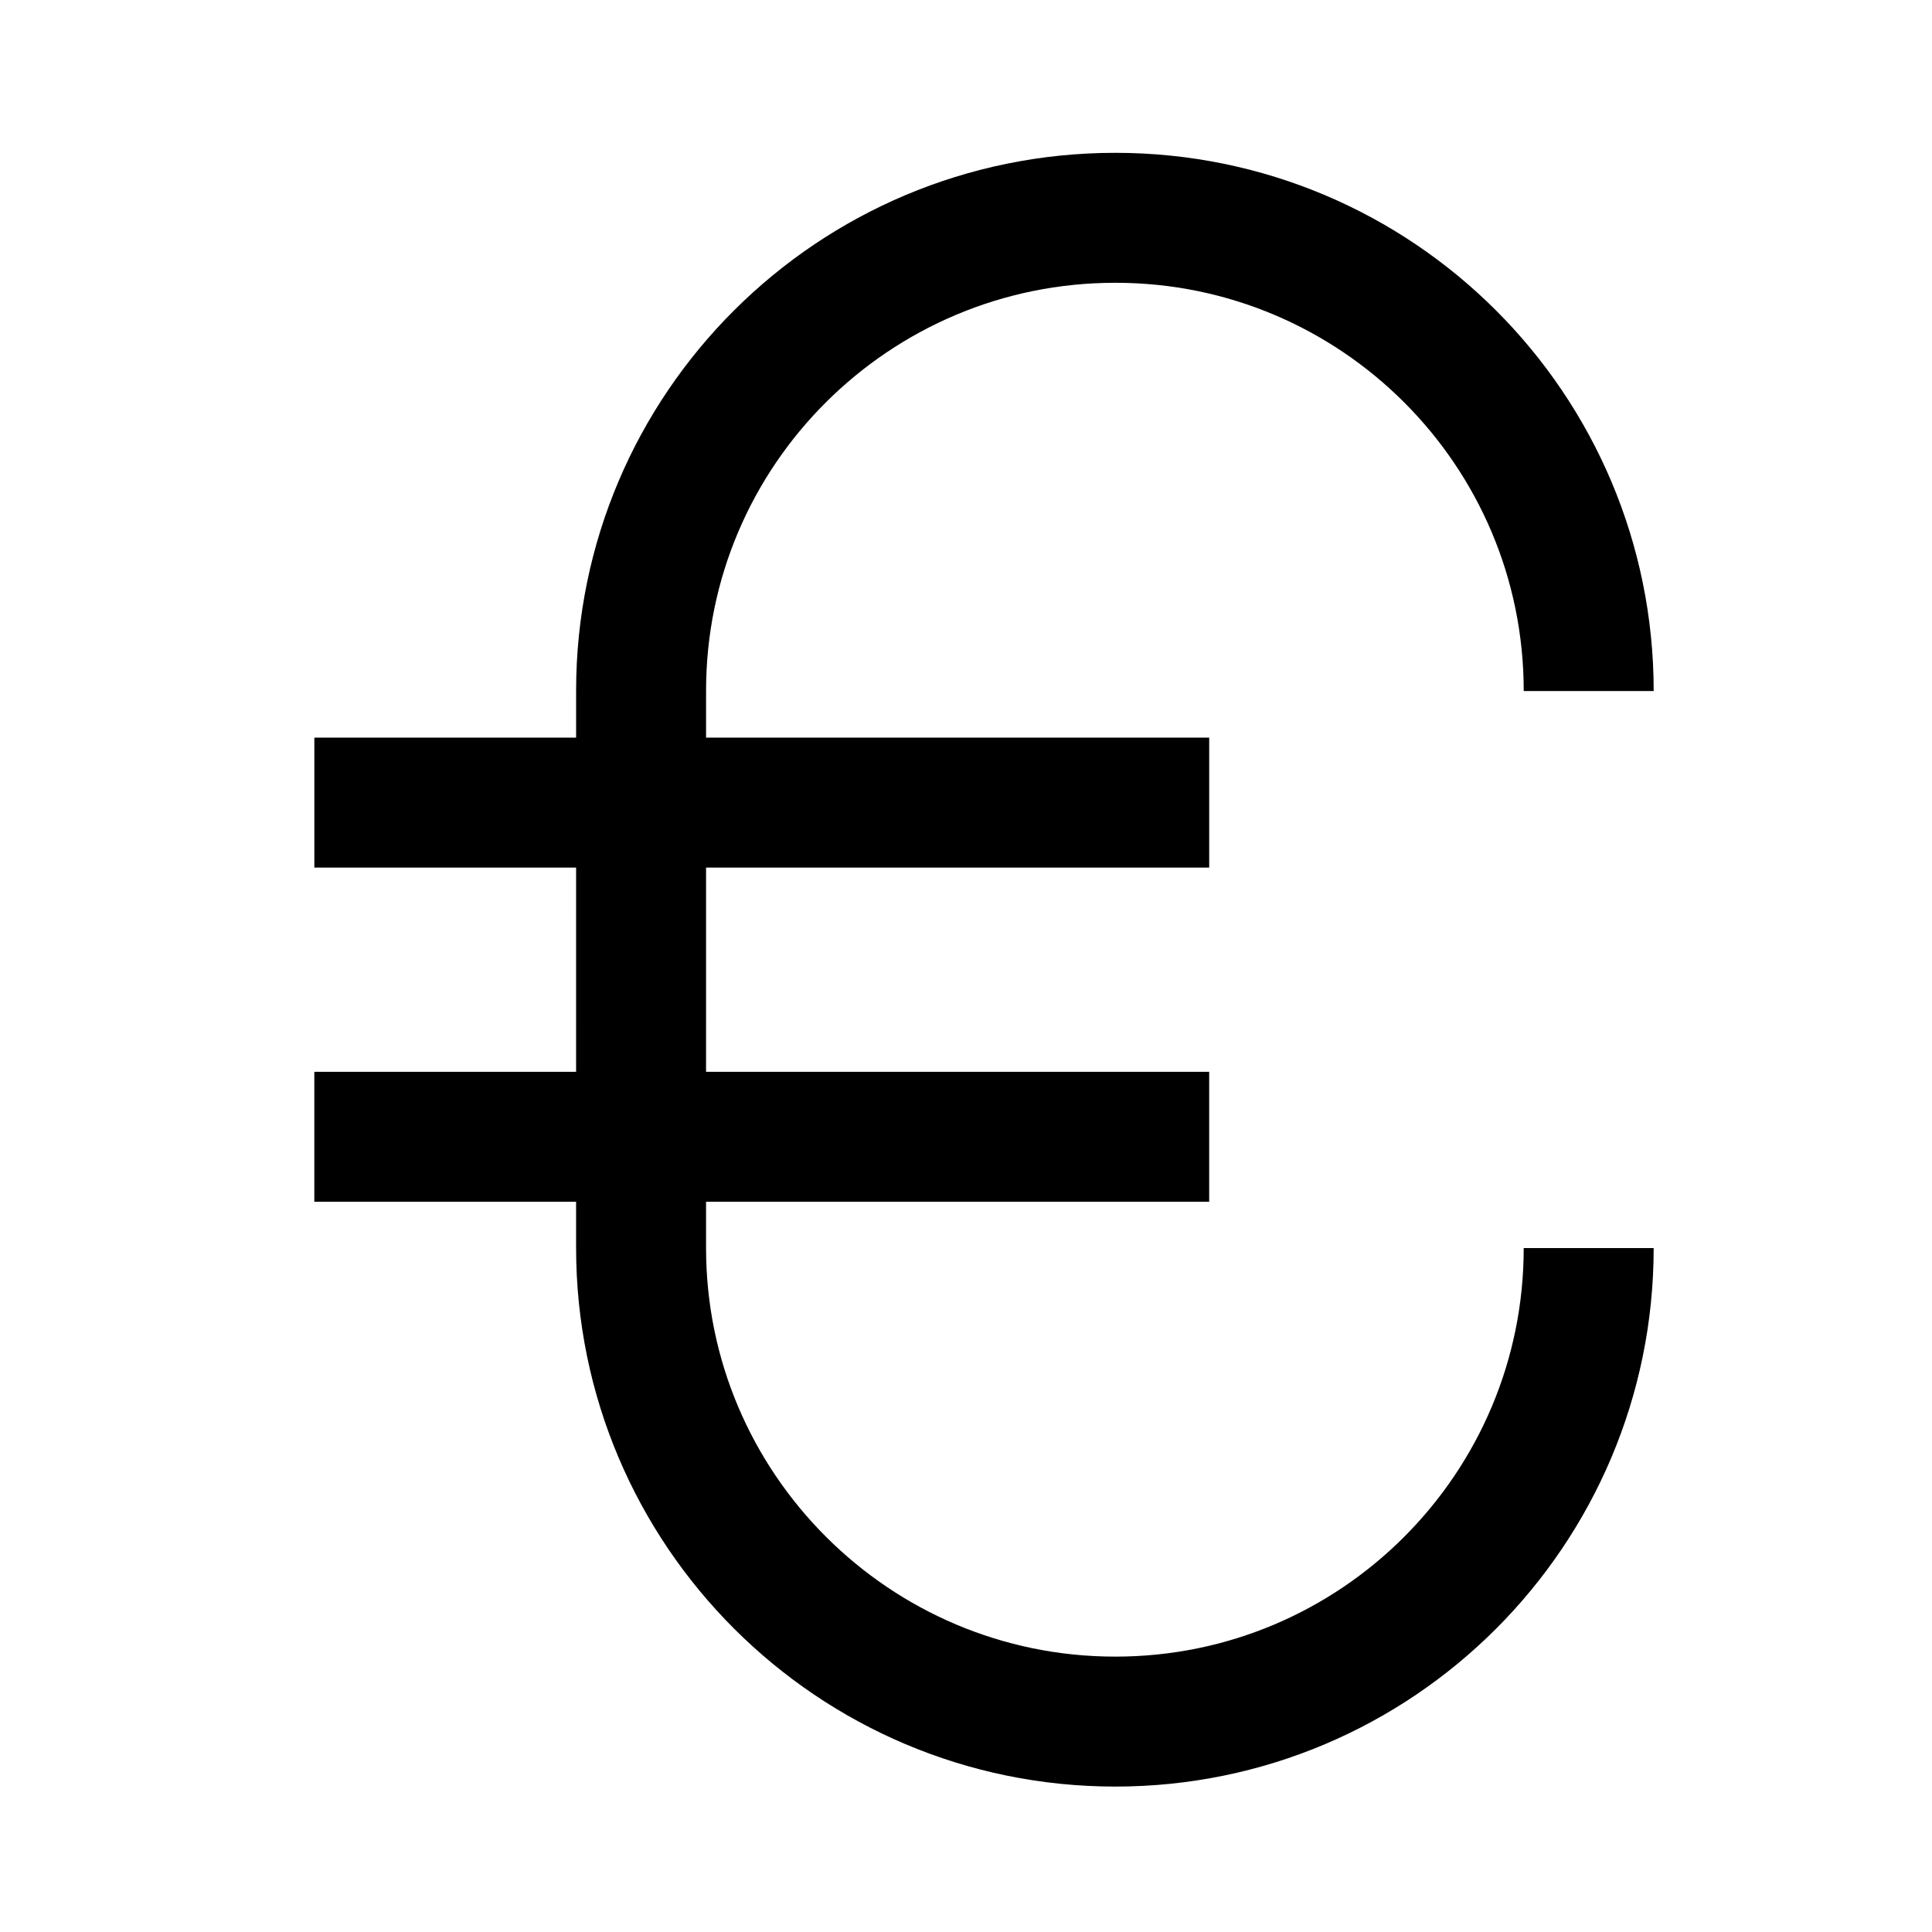
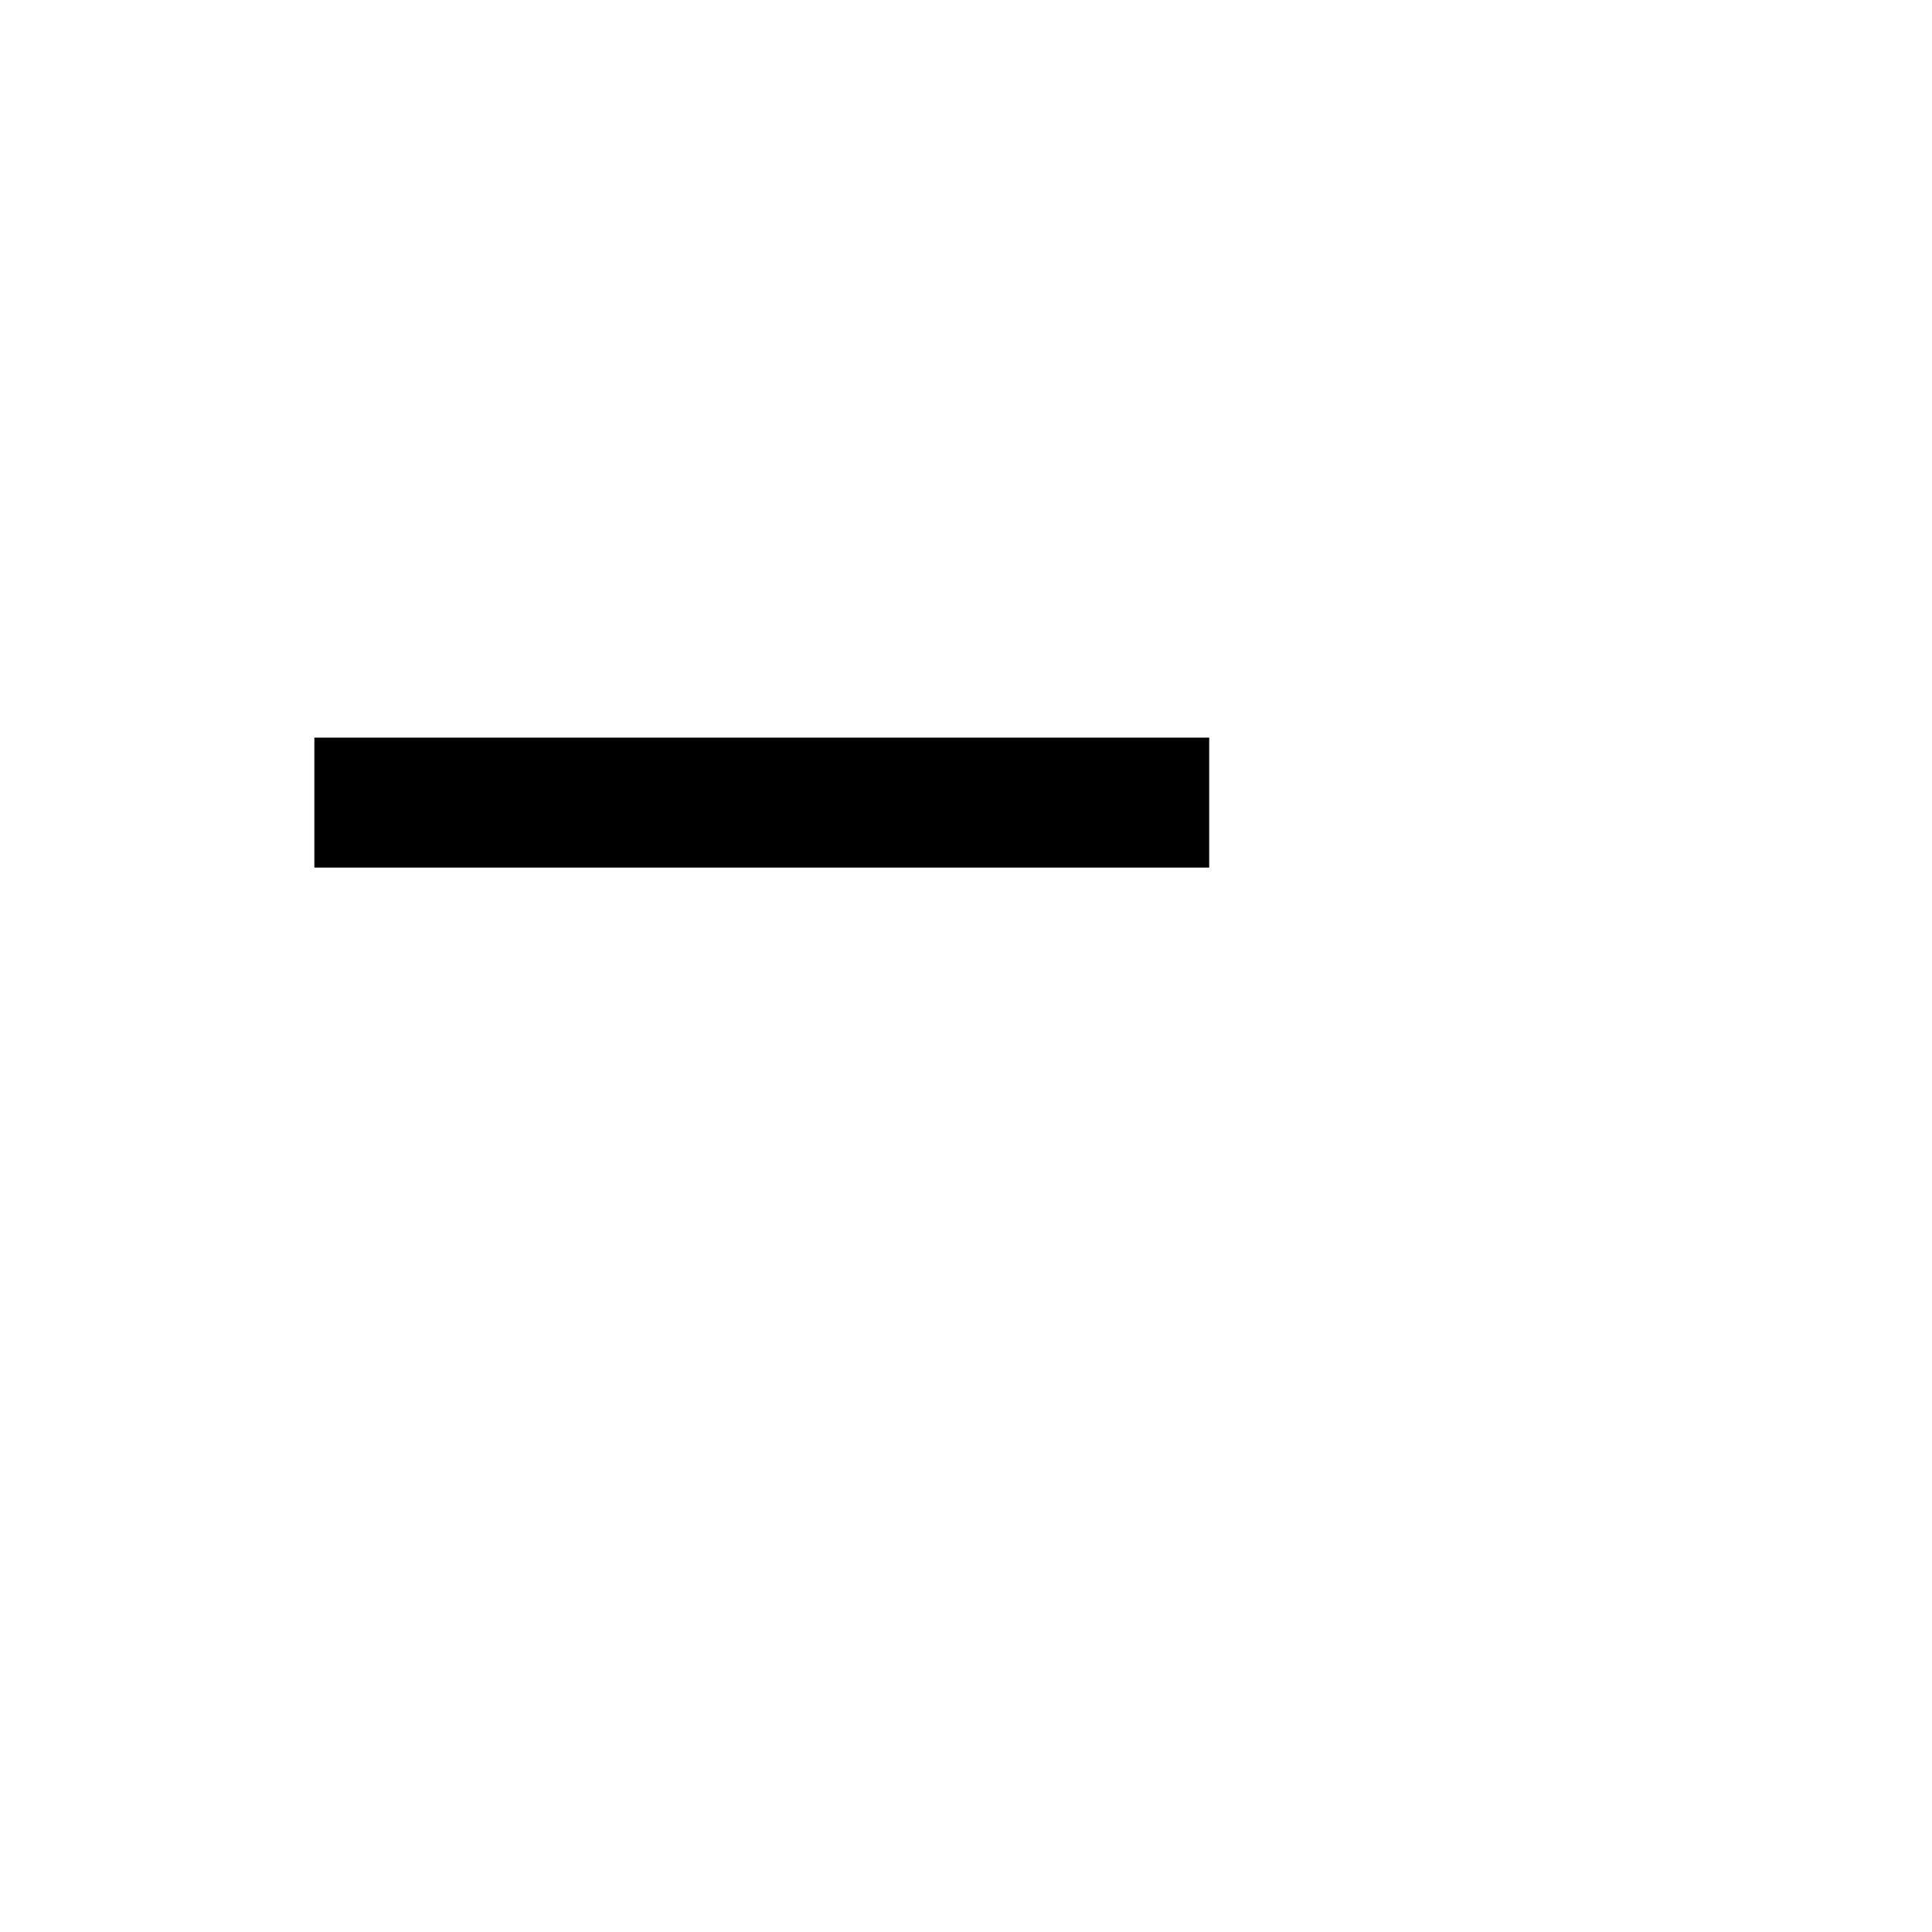
<svg xmlns="http://www.w3.org/2000/svg" width="800px" height="800px" version="1.1" viewBox="144 144 512 512">
  <defs>
    <clipPath id="a">
-       <path d="m148.09 148.09h503.81v503.81h-503.81z" />
-     </clipPath>
+       </clipPath>
  </defs>
  <g clip-path="url(#a)">
    <path transform="matrix(.492 0 0 .492 177.25 162.36)" d="m788.15 634.94c0 140.81-114.15 255.06-254.95 255.06h-0.103c-140.81 0-255.37-114.35-255.37-255.16l0.008-300.1c0-140.81 114.56-254.74 255.37-254.74h0.103c140.81 0 254.95 114.09 254.95 254.9" fill="none" stroke="#000000" stroke-miterlimit="10" stroke-width="70" />
  </g>
-   <path transform="matrix(.492 0 0 .492 177.25 162.36)" d="m583.73 575h-482" fill="none" stroke="#000000" stroke-miterlimit="10" stroke-width="70" />
  <path transform="matrix(.492 0 0 .492 177.25 162.36)" d="m101.74 395h482" fill="none" stroke="#000000" stroke-miterlimit="10" stroke-width="70" />
</svg>